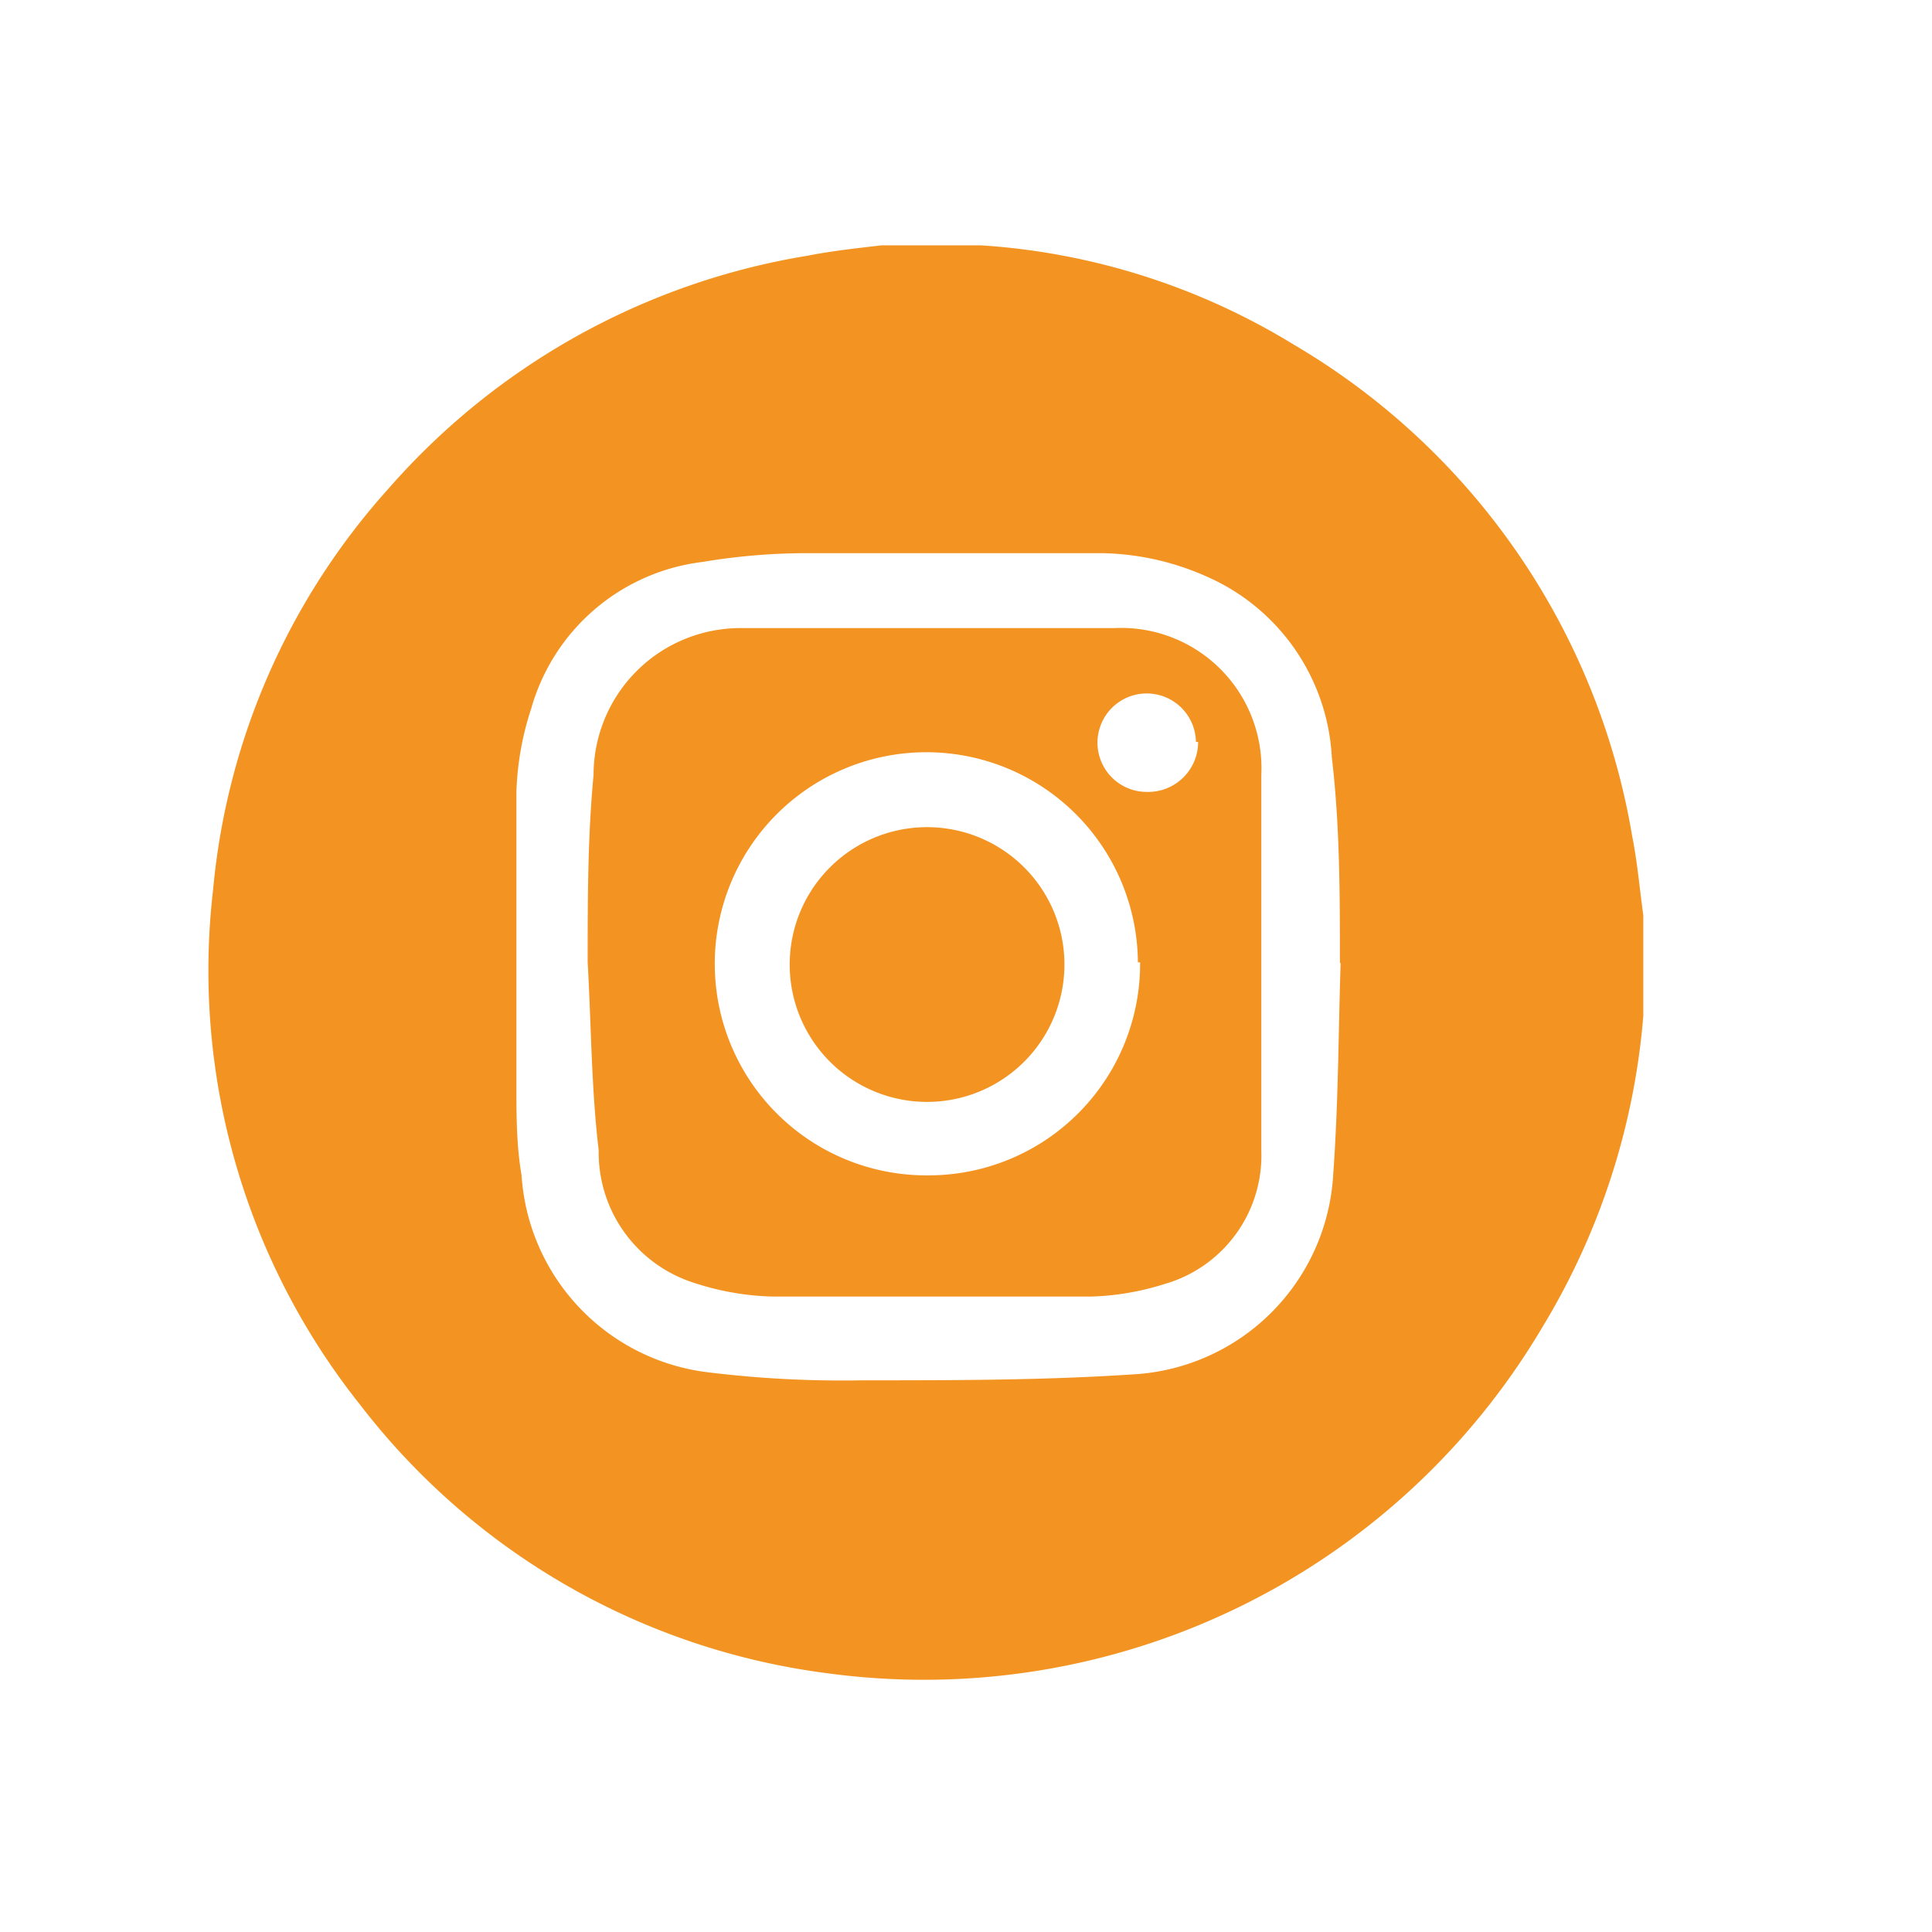
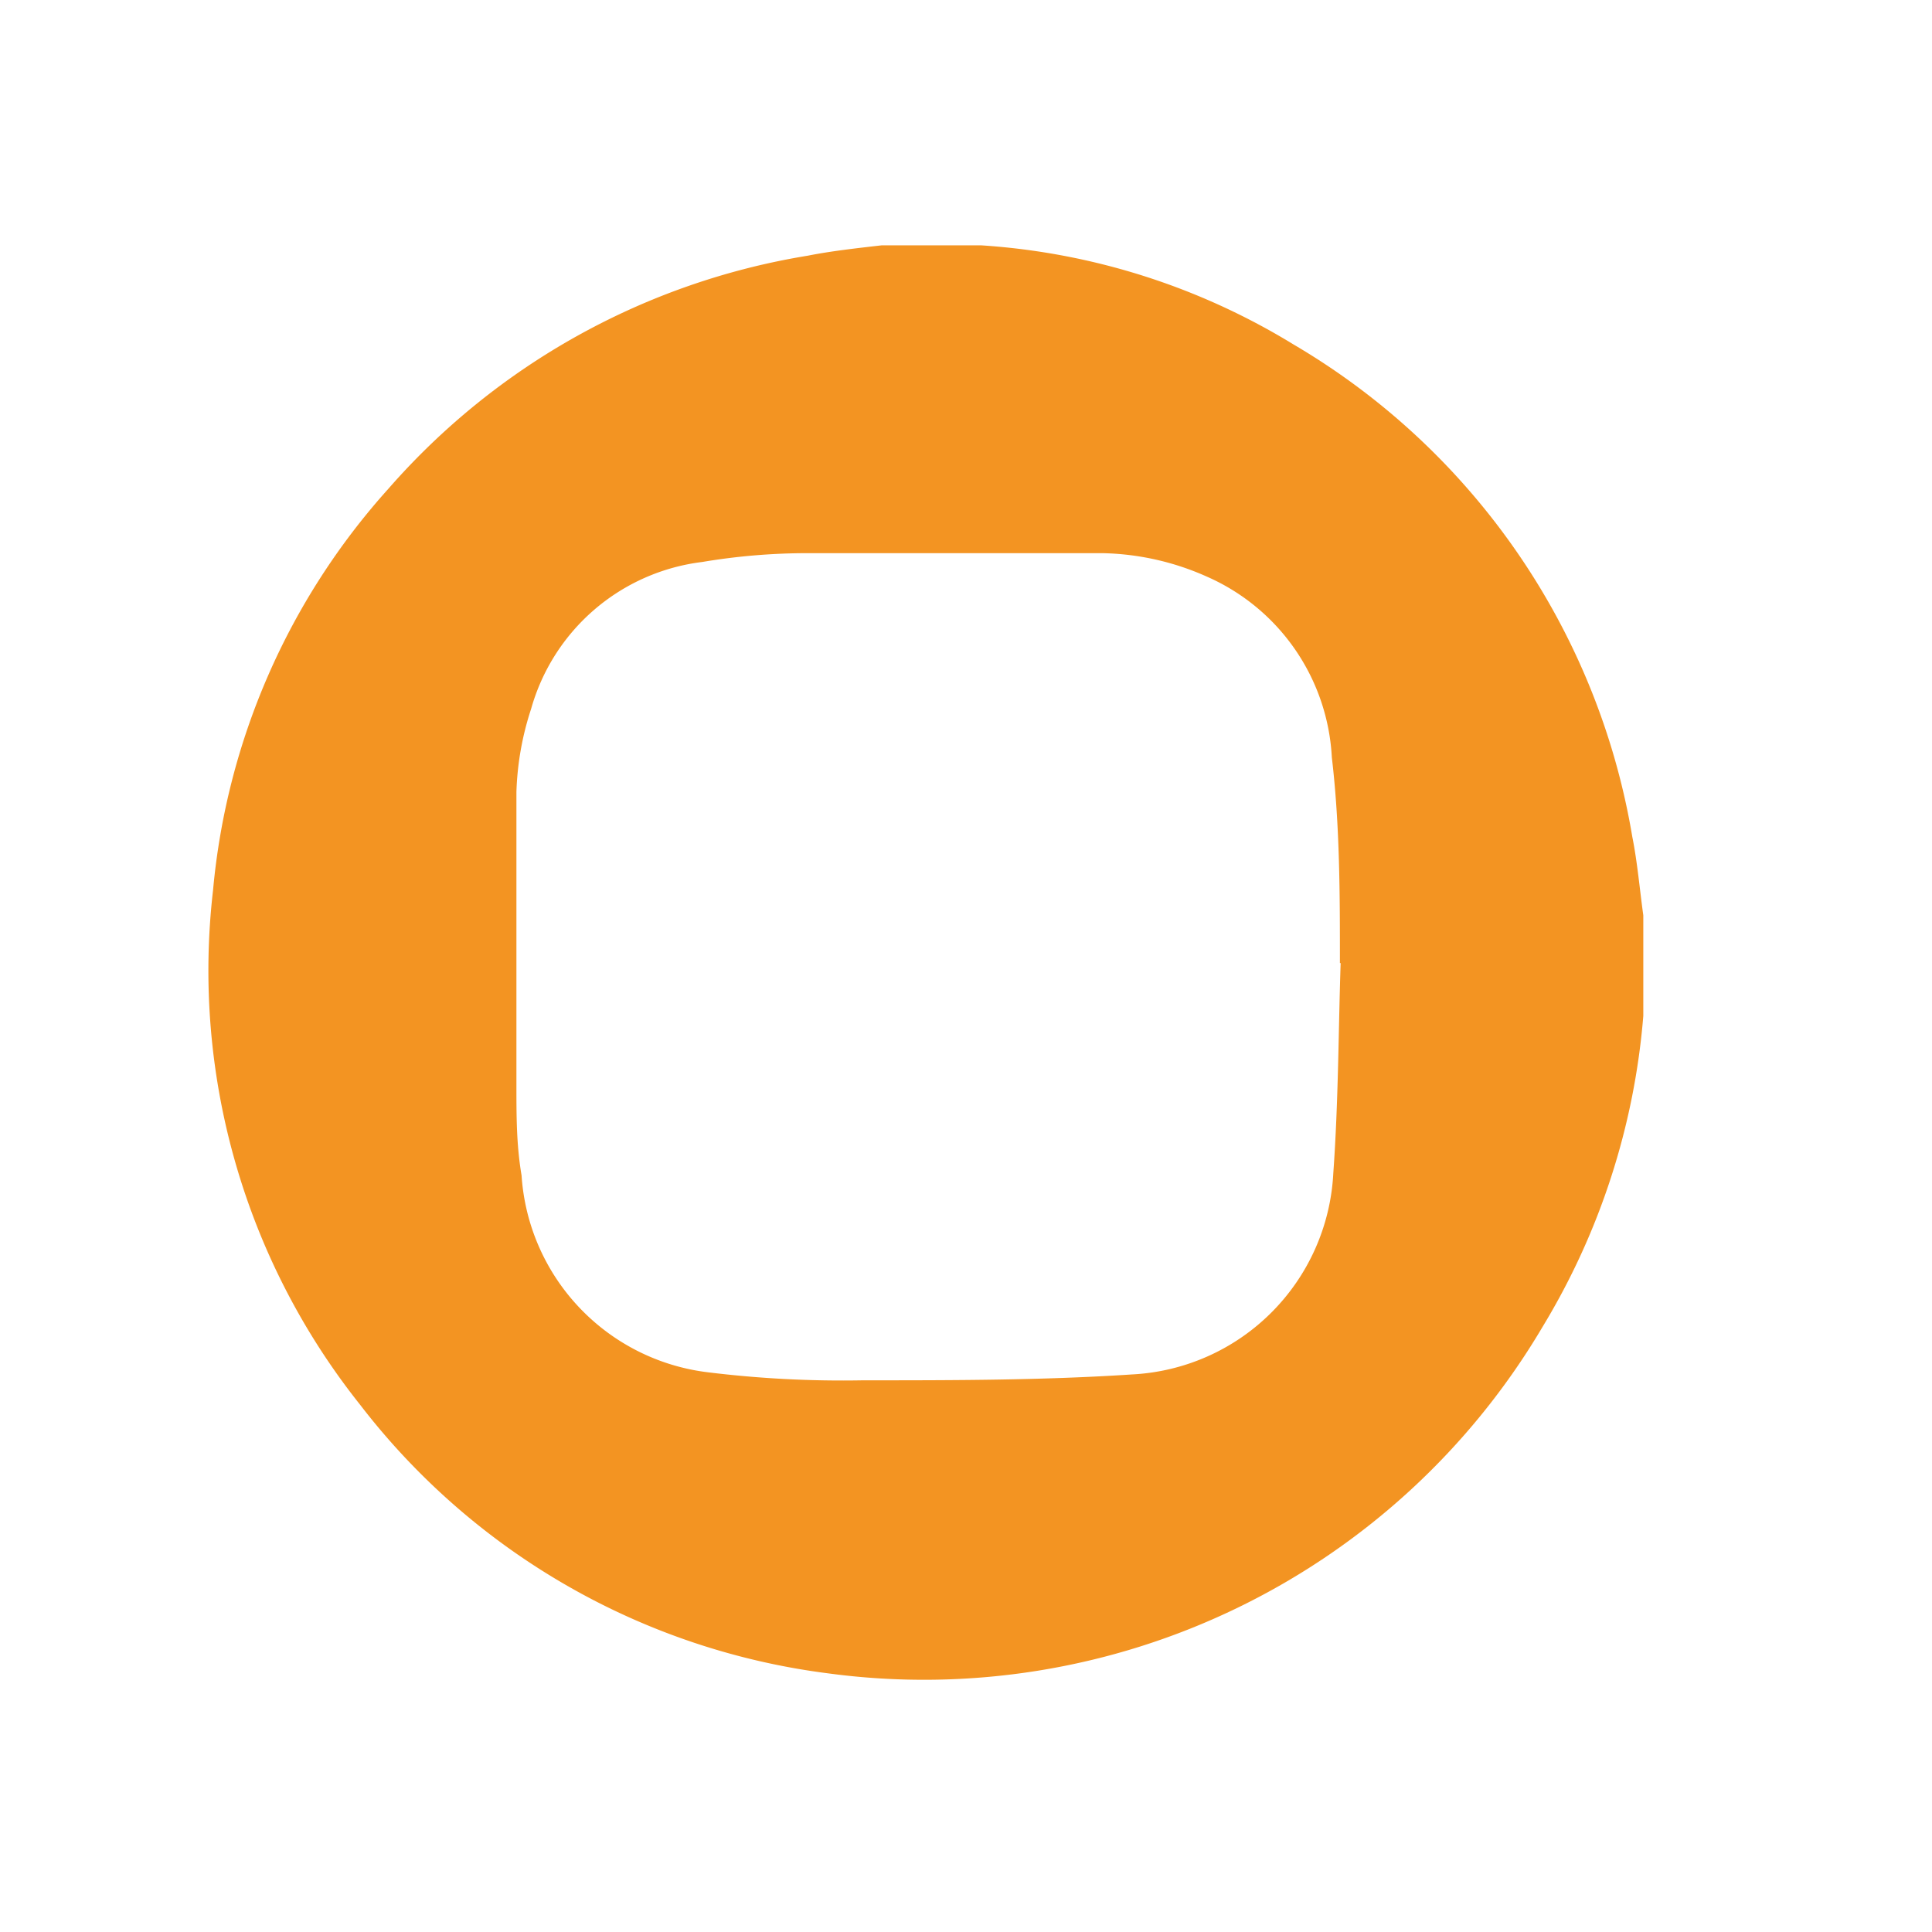
<svg xmlns="http://www.w3.org/2000/svg" id="Layer_1" data-name="Layer 1" width="26.3" height="26.3" viewBox="0 0 26.3 26.3">
  <defs>
    <style>
      .cls-1 {
        fill: #f39422;
      }
    </style>
  </defs>
  <path class="cls-1" d="M12,3.34h1.22l.14,0a9.29,9.29,0,0,1,4.25,1.35,9.61,9.61,0,0,1,4.61,6.7c.07.35.1.71.15,1.07v1.22l0,.15A9.67,9.67,0,0,1,21,18.06a9.78,9.78,0,0,1-9.72,4.72,9.56,9.56,0,0,1-6.38-3.66,9.49,9.49,0,0,1-2-7A9.45,9.45,0,0,1,5.29,6.65,9.64,9.64,0,0,1,11,3.48C11.3,3.42,11.65,3.38,12,3.34Zm6.24,9.77c0-.93,0-1.87-.11-2.8a2.85,2.85,0,0,0-1.7-2.46A3.64,3.64,0,0,0,15,7.53l-4,0a8.66,8.66,0,0,0-1.44.12,2.77,2.77,0,0,0-2.33,2,4,4,0,0,0-.2,1.13c0,1.33,0,2.66,0,4,0,.41,0,.81.07,1.22a2.89,2.89,0,0,0,2.53,2.68,15,15,0,0,0,2.12.11c1.22,0,2.45,0,3.66-.08a2.89,2.89,0,0,0,2.74-2.74C18.22,15,18.22,14,18.25,13.11Z" />
-   <path class="cls-1" d="M8,13.1c0-.86,0-1.71.08-2.55a2,2,0,0,1,2-2c1.7,0,3.39,0,5.09,0a1.91,1.91,0,0,1,2,2c0,1.7,0,3.41,0,5.11a1.82,1.82,0,0,1-1.32,1.82,3.65,3.65,0,0,1-1,.17c-1.45,0-2.89,0-4.33,0a3.71,3.71,0,0,1-1.14-.21,1.86,1.86,0,0,1-1.23-1.78C8.05,14.82,8.05,14,8,13.1Zm7.49,0A2.88,2.88,0,1,0,12.63,16,2.88,2.88,0,0,0,15.52,13.1Zm.79-3a.67.67,0,0,0-.67-.66.67.67,0,1,0,0,1.34A.68.68,0,0,0,16.31,10.1Z" />
-   <path class="cls-1" d="M12.62,15a1.87,1.87,0,1,1,1.87-1.87A1.87,1.87,0,0,1,12.62,15Z" />
</svg>